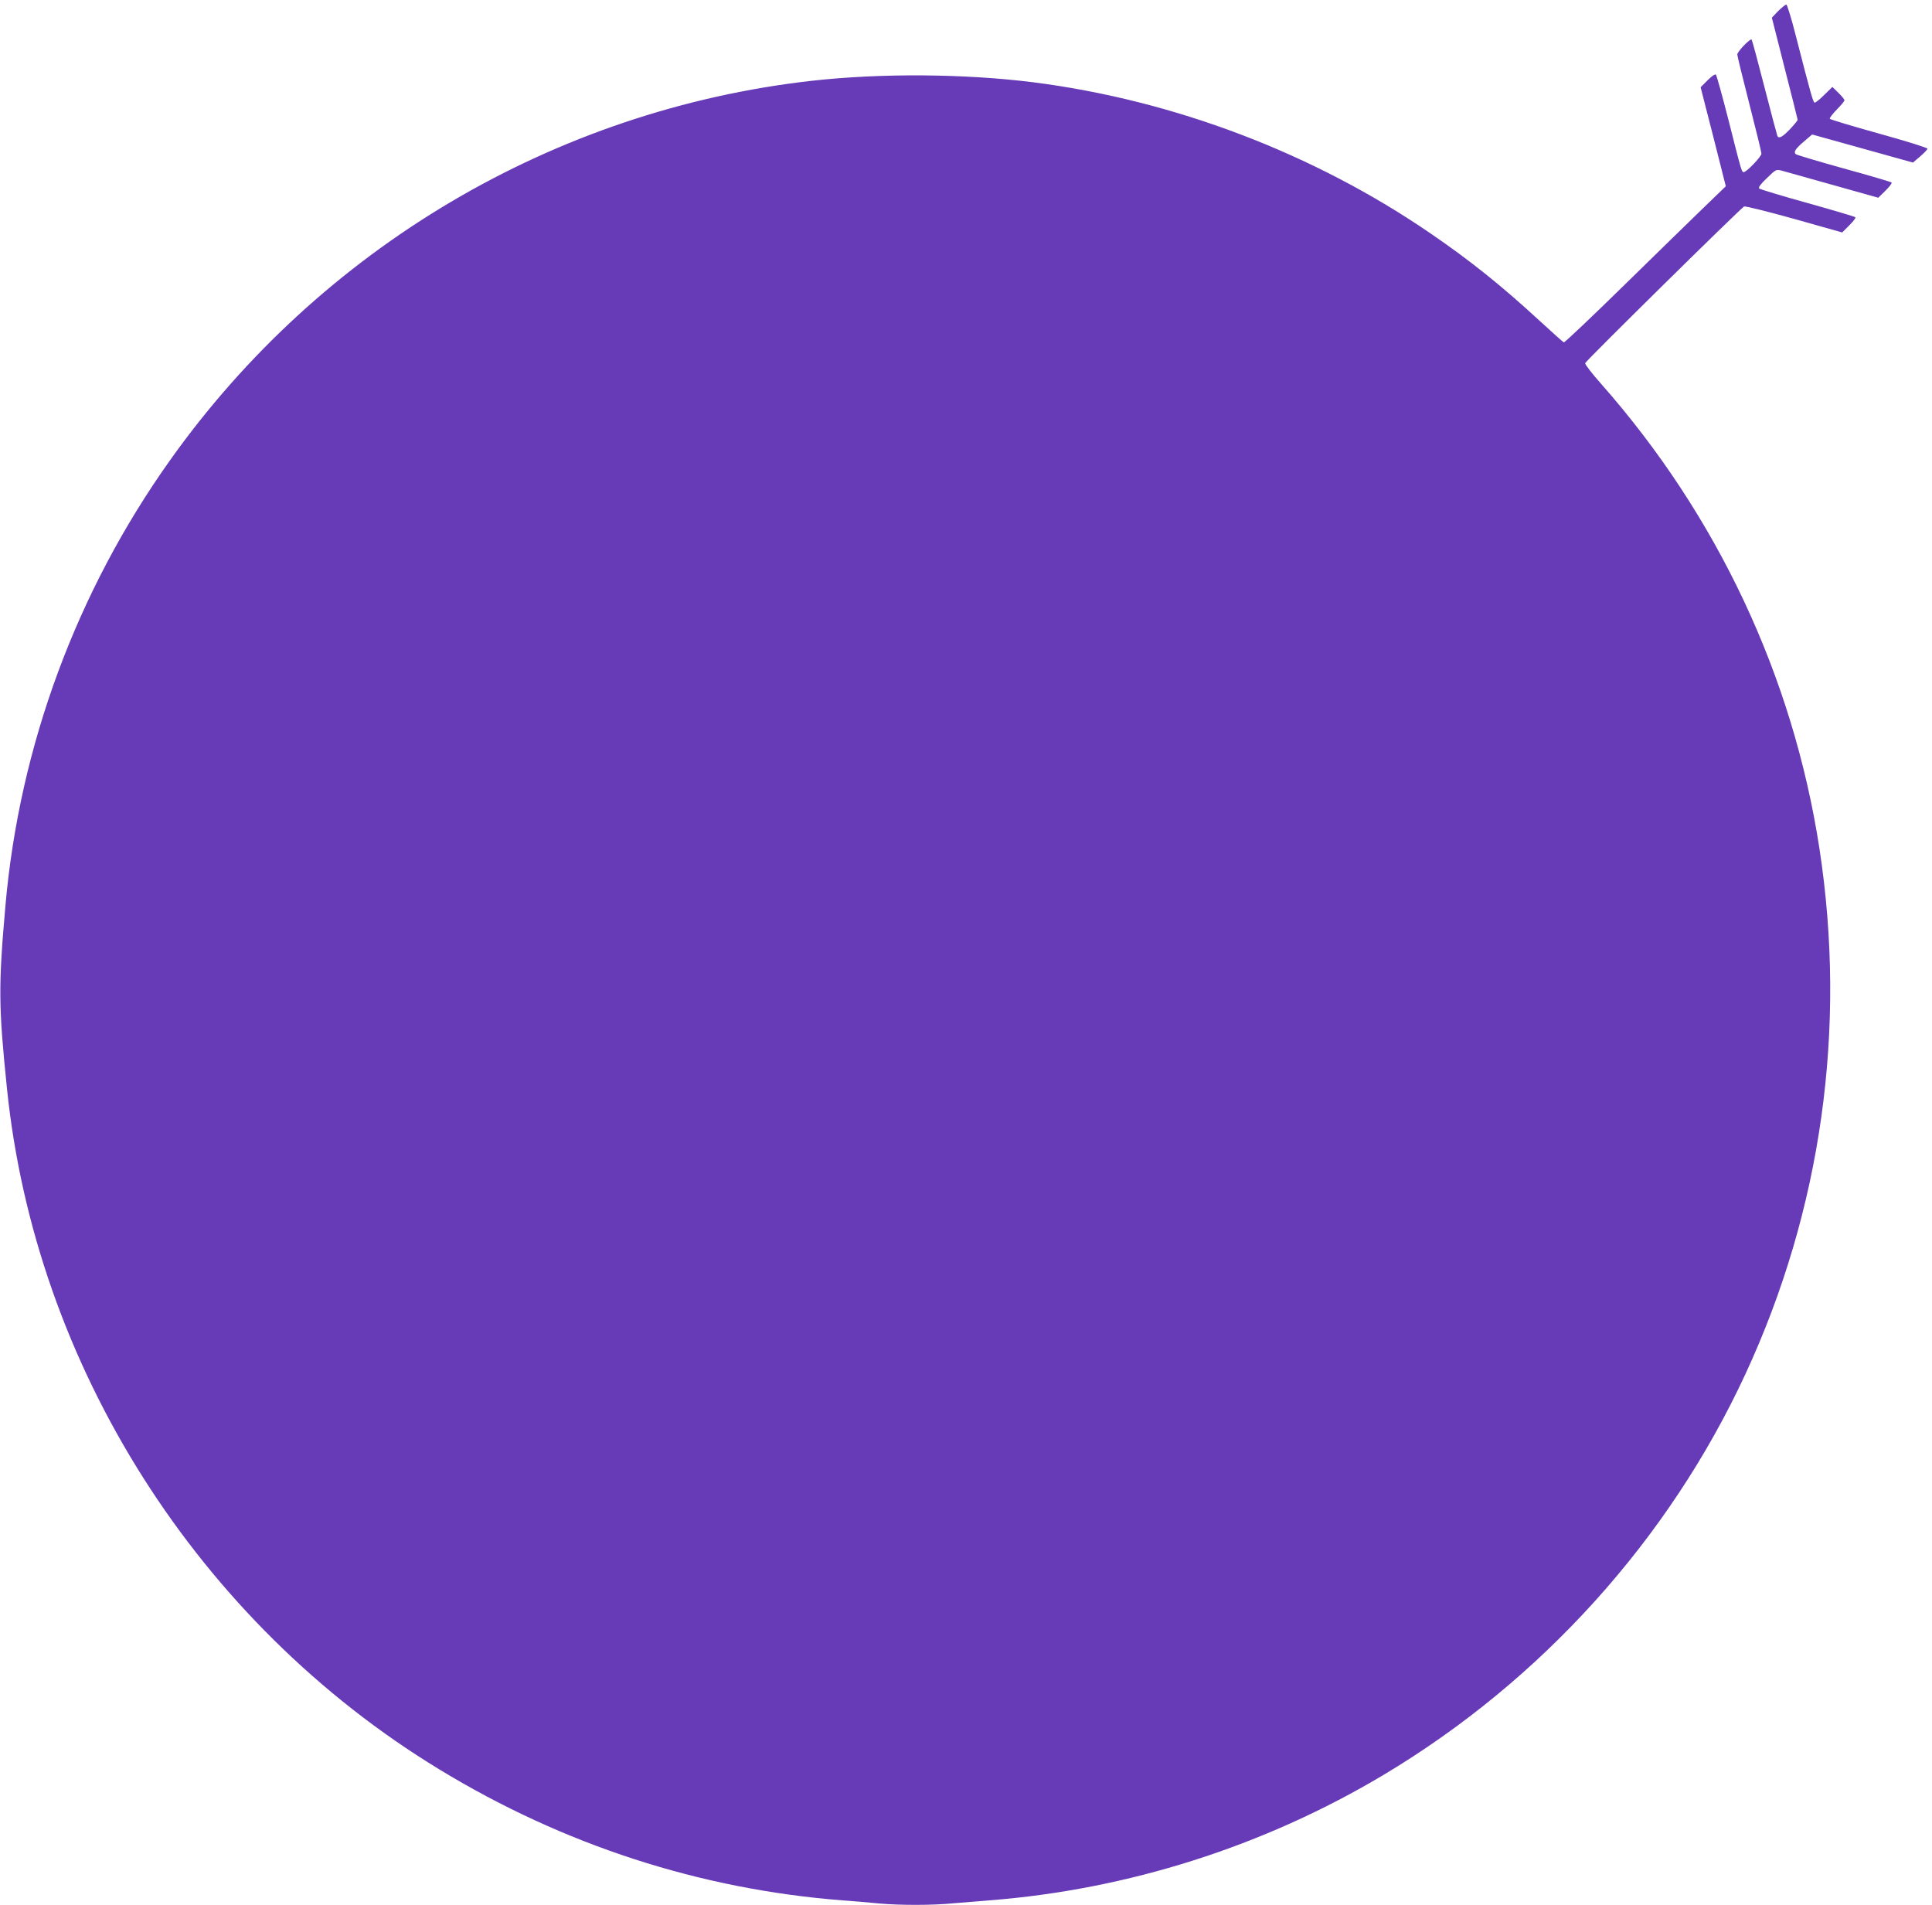
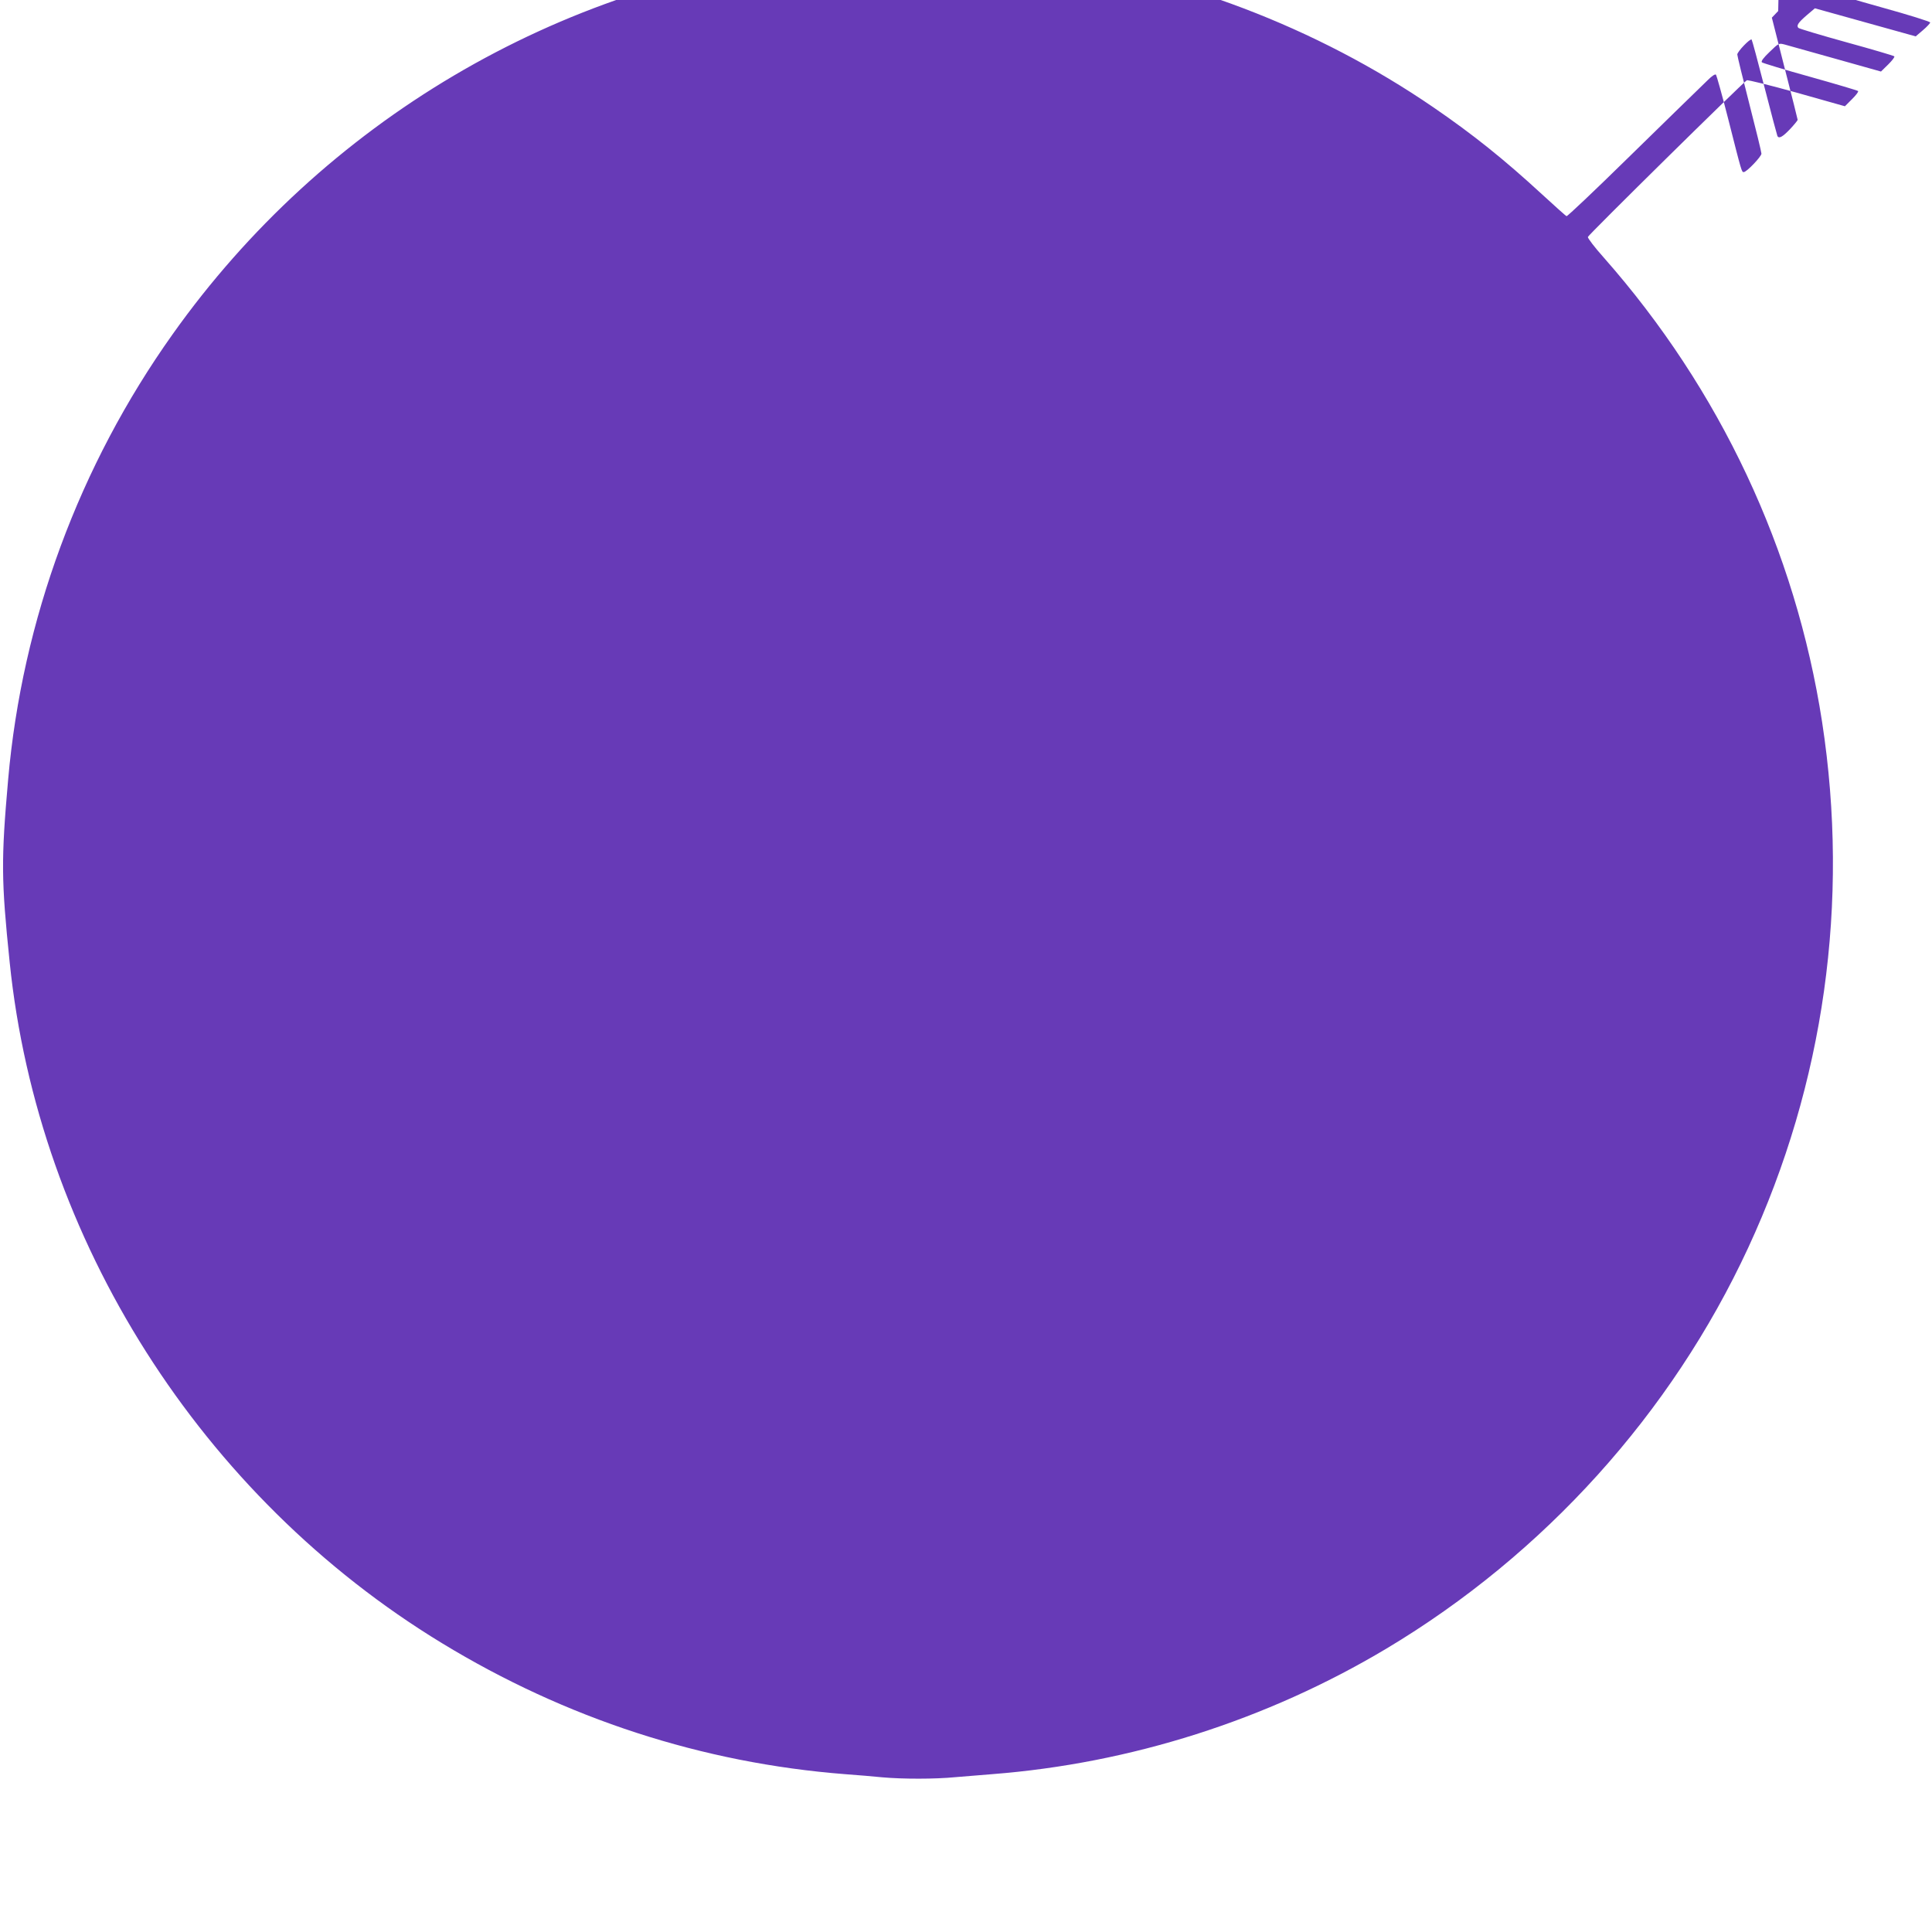
<svg xmlns="http://www.w3.org/2000/svg" version="1.0" width="1280pt" height="1262pt" viewBox="0 0 1280 1262" preserveAspectRatio="xMidYMid meet">
  <g transform="translate(0,1262) scale(0.1,-0.1)" fill="#673ab7" stroke="none">
-     <path d="M11781 12547 l-42 -44 85 -335 c47 -184 86 -338 86 -342 0 -4 -23 -32 -51 -62 -49 -51 -72 -64 -83 -46 -2 4 -41 149 -85 321 -44 172 -83 316 -86 319 -9 9 -95 -80 -95 -99 0 -9 36 -157 80 -328 44 -171 80 -319 80 -329 0 -19 -98 -122 -117 -122 -14 0 -12 -8 -104 355 -39 154 -76 284 -80 290 -6 6 -27 -8 -56 -37 l-46 -46 84 -328 83 -328 -139 -134 c-77 -74 -316 -308 -532 -519 -216 -212 -397 -383 -402 -381 -5 1 -78 67 -162 144 -253 233 -458 397 -719 576 -777 533 -1702 884 -2635 1003 -456 57 -1006 61 -1465 10 -1704 -192 -3255 -1108 -4254 -2515 -619 -870 -997 -1893 -1090 -2950 -47 -534 -46 -666 10 -1210 188 -1840 1268 -3541 2864 -4512 821 -500 1725 -794 2670 -868 80 -6 192 -15 249 -21 135 -12 348 -12 481 1 58 5 168 14 245 20 916 71 1819 358 2611 831 1046 625 1890 1560 2398 2656 504 1087 673 2292 490 3483 -176 1140 -675 2203 -1447 3078 -60 67 -107 129 -105 136 3 14 1027 1023 1053 1038 6 4 155 -33 331 -82 l319 -90 47 47 c26 26 45 50 40 54 -4 4 -146 46 -317 94 -170 47 -314 91 -320 96 -7 7 10 30 51 69 61 59 61 59 100 49 21 -6 174 -49 339 -95 l299 -84 48 47 c26 26 45 50 40 54 -4 4 -146 46 -317 93 -170 47 -313 90 -318 95 -15 15 -2 35 55 84 l54 46 334 -93 334 -93 48 41 c26 22 48 46 48 51 0 6 -144 51 -321 100 -176 49 -323 93 -326 98 -3 5 18 32 46 61 28 28 51 56 51 62 0 5 -18 28 -40 49 l-40 39 -53 -52 c-29 -29 -58 -52 -64 -52 -10 0 -24 48 -125 442 -29 115 -58 208 -63 208 -6 0 -30 -20 -54 -43z" />
+     <path d="M11781 12547 l-42 -44 85 -335 c47 -184 86 -338 86 -342 0 -4 -23 -32 -51 -62 -49 -51 -72 -64 -83 -46 -2 4 -41 149 -85 321 -44 172 -83 316 -86 319 -9 9 -95 -80 -95 -99 0 -9 36 -157 80 -328 44 -171 80 -319 80 -329 0 -19 -98 -122 -117 -122 -14 0 -12 -8 -104 355 -39 154 -76 284 -80 290 -6 6 -27 -8 -56 -37 c-77 -74 -316 -308 -532 -519 -216 -212 -397 -383 -402 -381 -5 1 -78 67 -162 144 -253 233 -458 397 -719 576 -777 533 -1702 884 -2635 1003 -456 57 -1006 61 -1465 10 -1704 -192 -3255 -1108 -4254 -2515 -619 -870 -997 -1893 -1090 -2950 -47 -534 -46 -666 10 -1210 188 -1840 1268 -3541 2864 -4512 821 -500 1725 -794 2670 -868 80 -6 192 -15 249 -21 135 -12 348 -12 481 1 58 5 168 14 245 20 916 71 1819 358 2611 831 1046 625 1890 1560 2398 2656 504 1087 673 2292 490 3483 -176 1140 -675 2203 -1447 3078 -60 67 -107 129 -105 136 3 14 1027 1023 1053 1038 6 4 155 -33 331 -82 l319 -90 47 47 c26 26 45 50 40 54 -4 4 -146 46 -317 94 -170 47 -314 91 -320 96 -7 7 10 30 51 69 61 59 61 59 100 49 21 -6 174 -49 339 -95 l299 -84 48 47 c26 26 45 50 40 54 -4 4 -146 46 -317 93 -170 47 -313 90 -318 95 -15 15 -2 35 55 84 l54 46 334 -93 334 -93 48 41 c26 22 48 46 48 51 0 6 -144 51 -321 100 -176 49 -323 93 -326 98 -3 5 18 32 46 61 28 28 51 56 51 62 0 5 -18 28 -40 49 l-40 39 -53 -52 c-29 -29 -58 -52 -64 -52 -10 0 -24 48 -125 442 -29 115 -58 208 -63 208 -6 0 -30 -20 -54 -43z" />
  </g>
</svg>